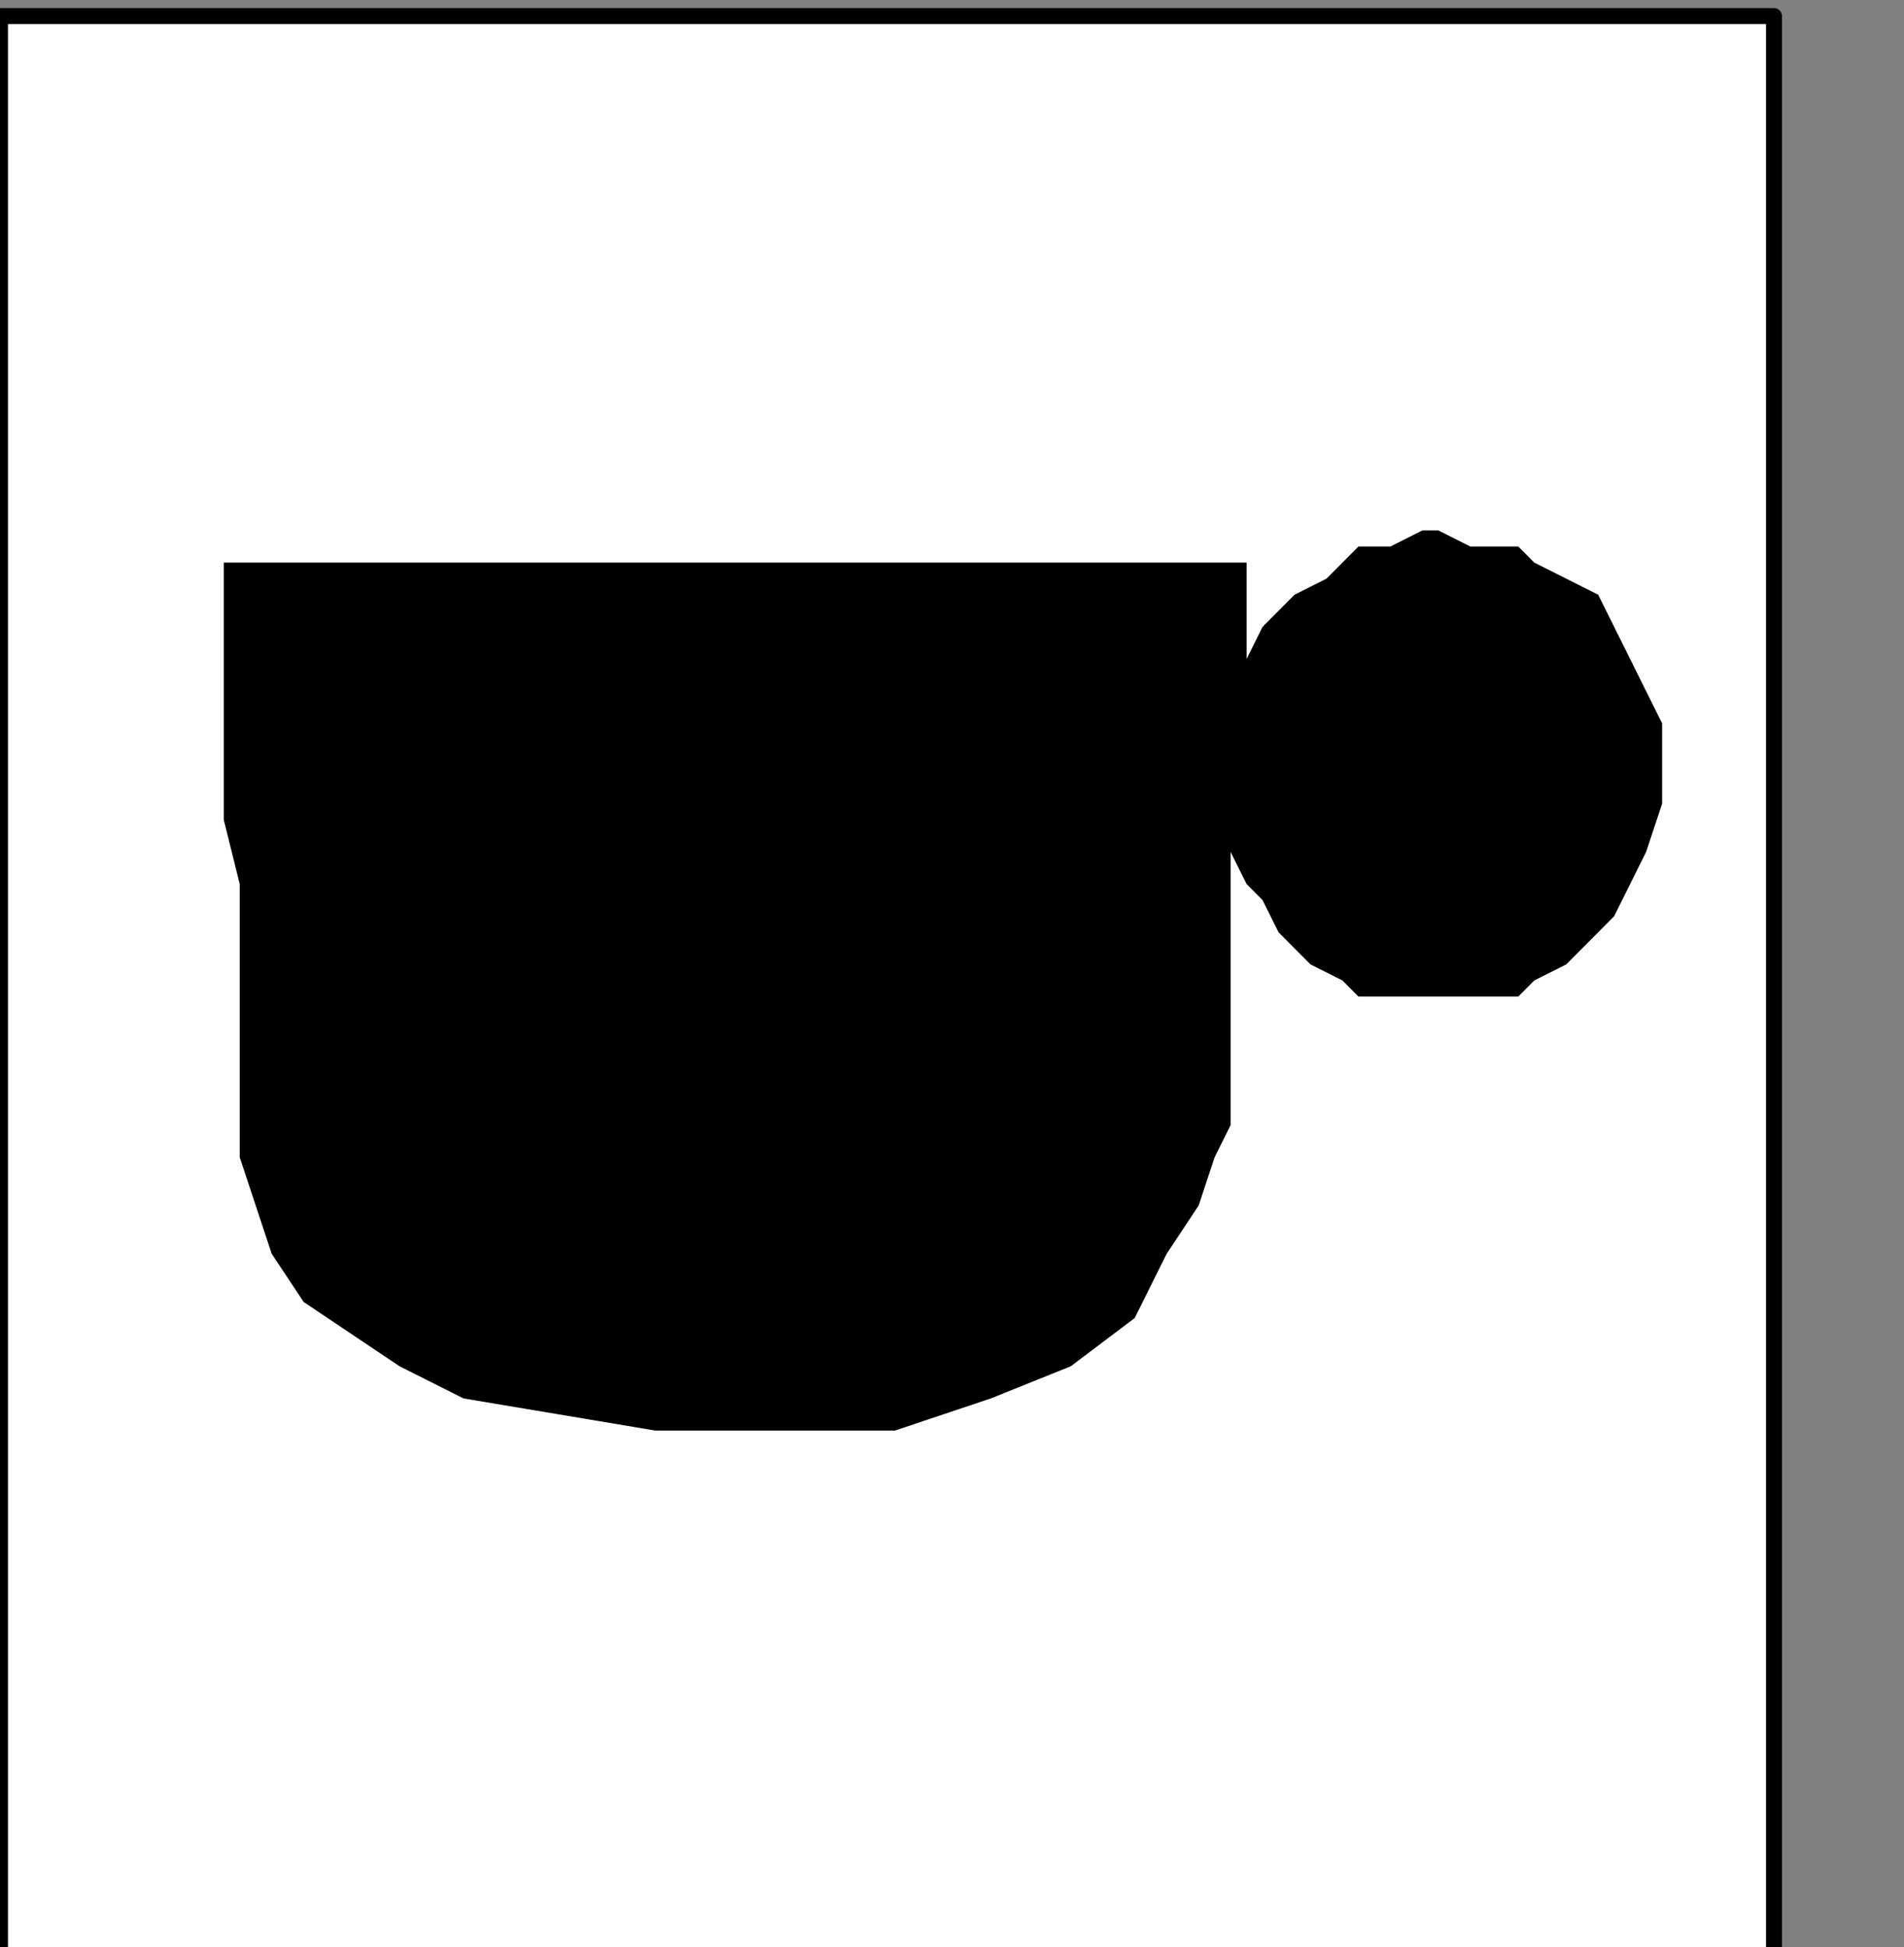
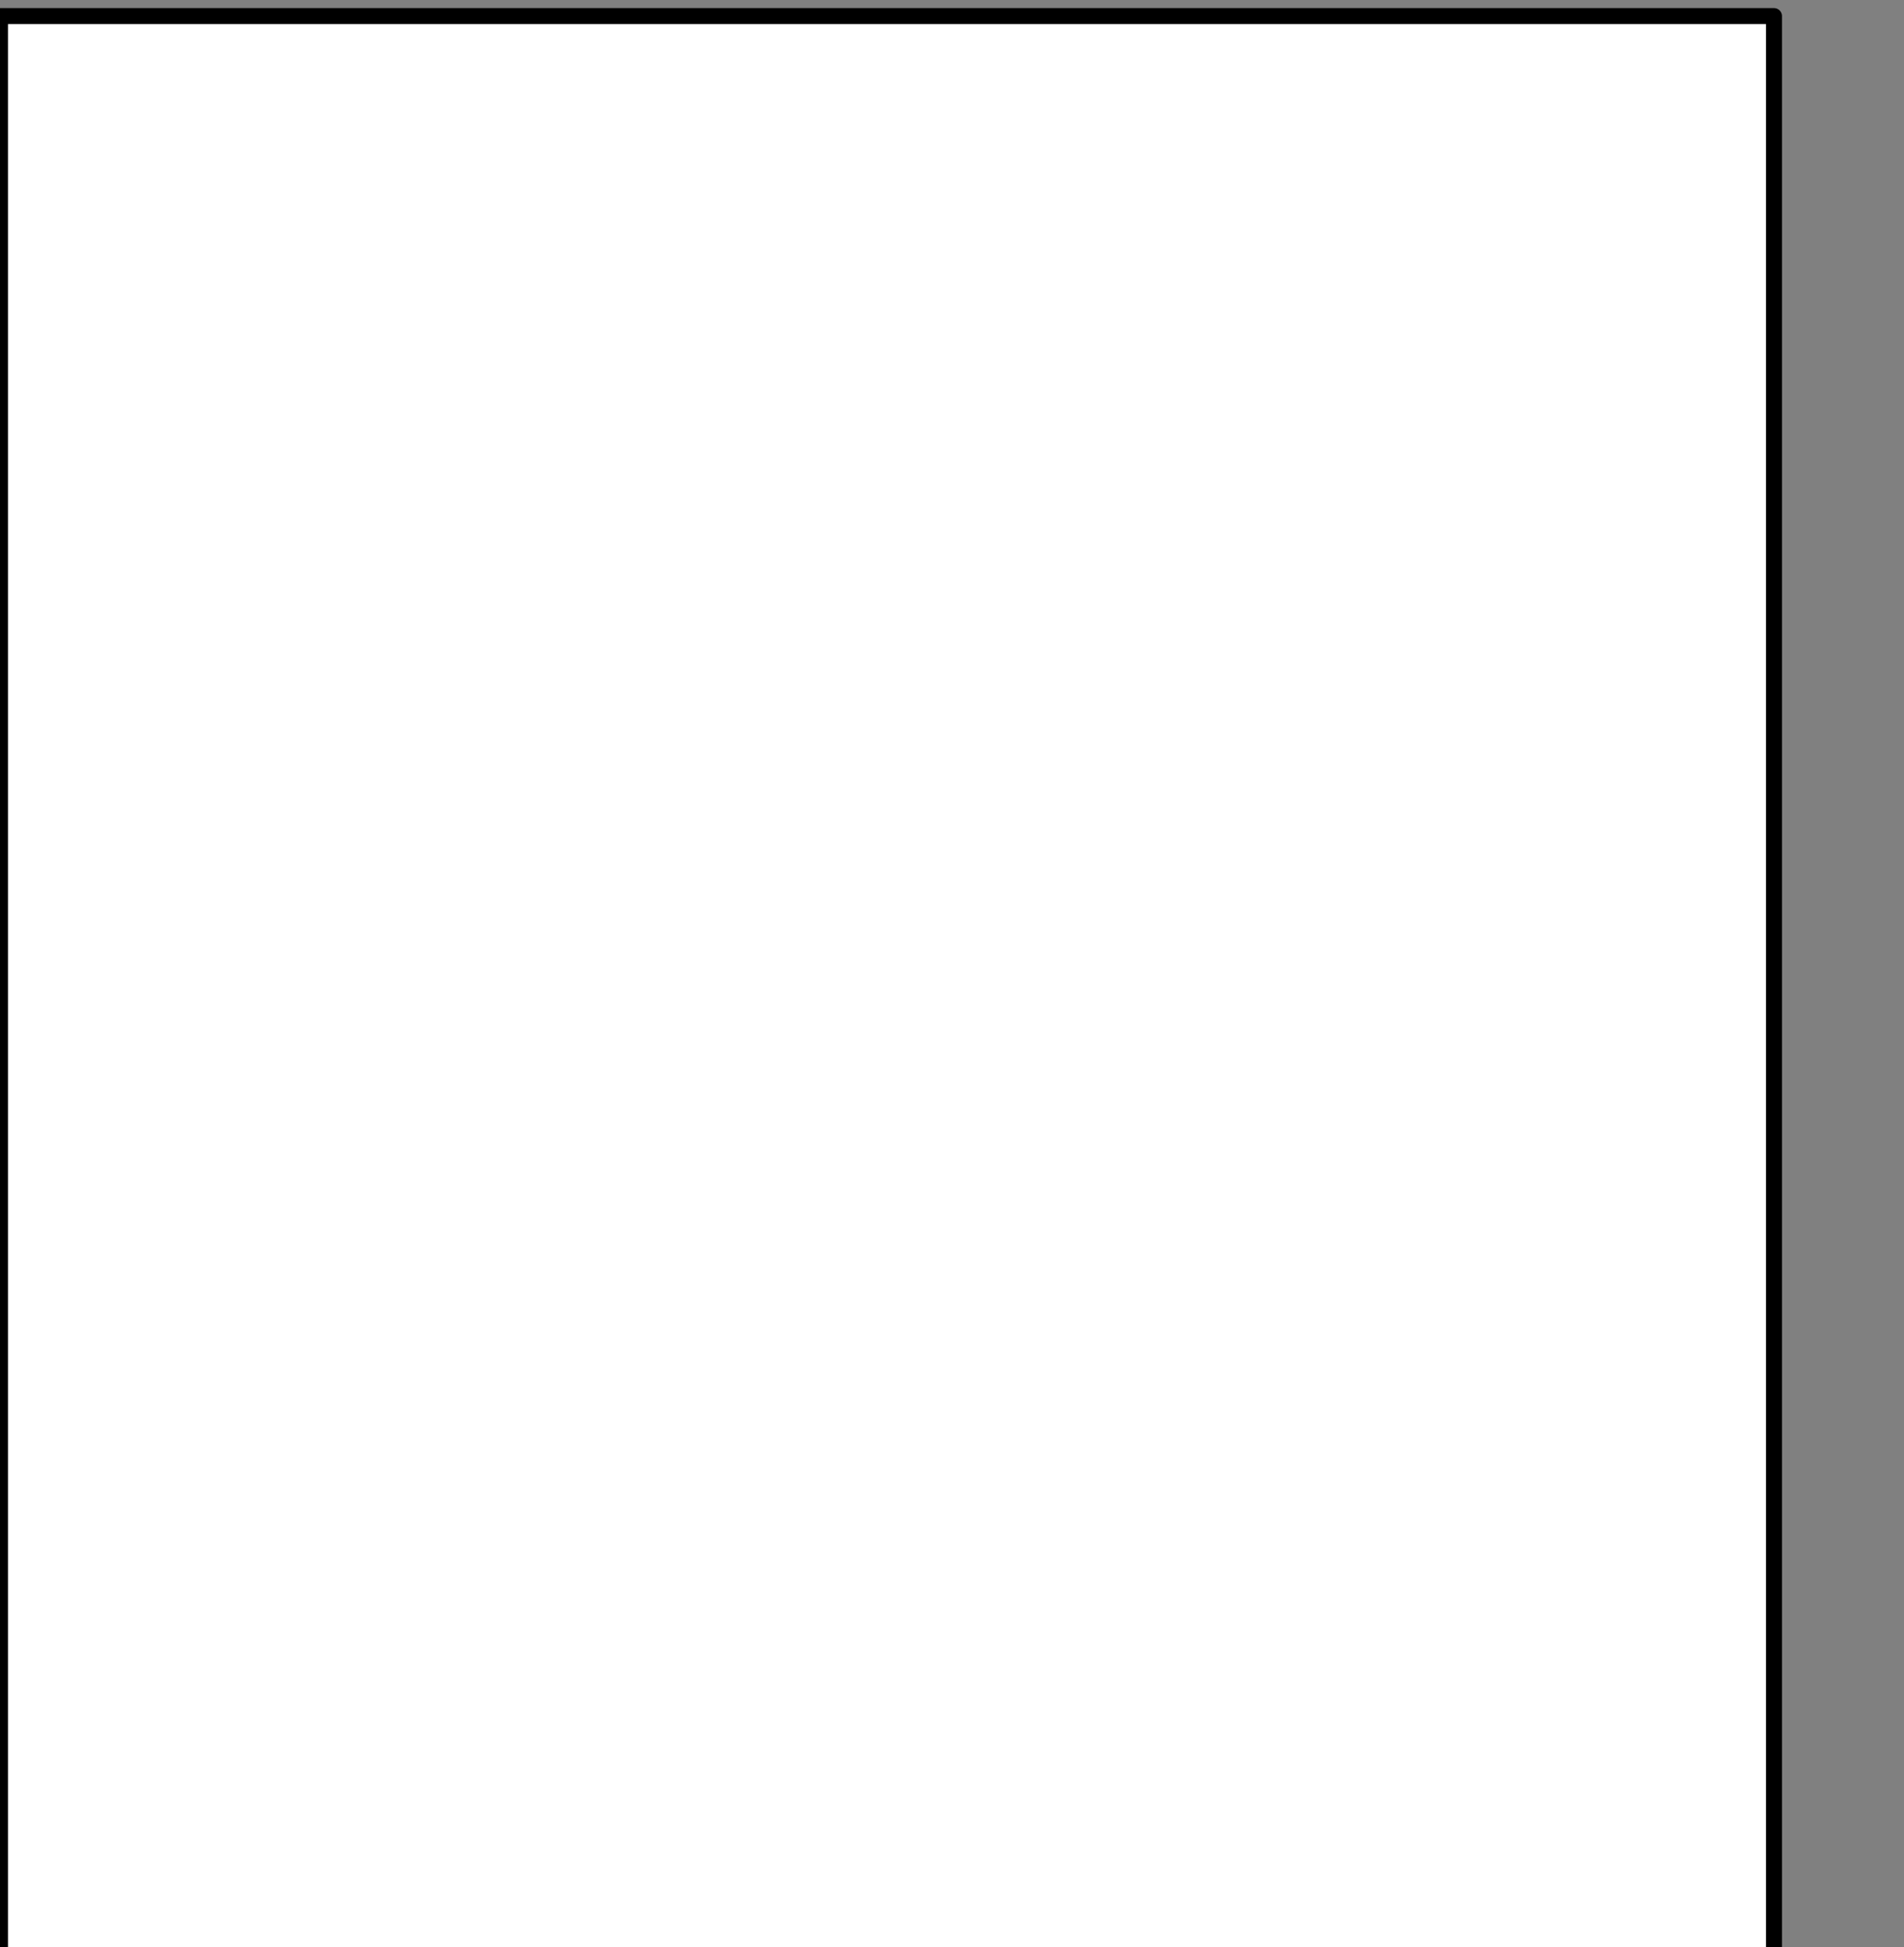
<svg xmlns="http://www.w3.org/2000/svg" xmlns:ns1="http://sodipodi.sourceforge.net/DTD/sodipodi-0.dtd" xmlns:ns2="http://www.inkscape.org/namespaces/inkscape" version="1.0" width="31.433mm" height="32.138mm" id="svg13" ns1:docname="PD109RBF.WMF">
  <rect width="100%" height="100%" fill="#808080" stroke="none" />
  <ns1:namedview pagecolor="#ffffff" bordercolor="#666666" borderopacity="1" objecttolerance="10" gridtolerance="10" guidetolerance="10" ns2:pageopacity="0" ns2:pageshadow="2" ns2:window-width="640" ns2:window-height="480" id="namedview15" />
  <defs id="defs3">
    <pattern id="WMFhbasepattern" patternUnits="userSpaceOnUse" width="6" height="6" x="0" y="0" />
  </defs>
  <path style="fill:#ffffff;fill-rule:nonzero;fill-opacity:1;stroke:none;" d="  M -117.669,111.306   M 0,1.003   L 110.689,1.003   L 110.689,122.336   L 0,122.336   L 0,1.003   L 0,1.003  z " id="path5" />
  <path style="fill:none;stroke:#000000;stroke-width:0.997px;stroke-linecap:round;stroke-linejoin:round;stroke-miterlimit:4;stroke-dasharray:none;stroke-opacity:1;" d="  M -117.669,111.306   M 0,1.003   L 110.689,1.003   L 110.689,122.336   L 0,122.336   L 0,1.003   L 0,1.003  " id="path7" />
-   <path style="fill:#000000;fill-rule:nonzero;fill-opacity:1;stroke:none;" d="  M -6.98,155.427   M 103.709,48.132   L 103.709,48.132   L 103.709,50.138   L 102.711,53.146   L 101.714,55.152   L 100.717,57.157   L 99.72,58.16   L 97.725,60.165   L 95.731,61.168   L 94.734,62.171   L 91.742,62.171   L 89.748,62.171   L 89.748,62.171   L 87.754,62.171   L 86.756,62.171   L 84.762,62.171   L 83.765,61.168   L 81.77,60.165   L 80.773,59.163   L 79.776,58.16   L 78.779,56.154   L 77.782,55.152   L 76.784,53.146   L 76.784,68.187   L 76.784,68.187   L 76.784,68.187   L 76.784,70.193   L 75.787,72.198   L 74.79,75.207   L 72.796,78.215   L 70.801,82.226   L 66.812,85.234   L 61.826,87.24   L 55.843,89.245   L 48.863,89.245   L 48.863,89.245   L 40.885,89.245   L 34.902,88.242   L 28.919,87.24   L 24.93,85.234   L 21.938,83.229   L 18.947,81.223   L 16.952,78.215   L 15.955,75.207   L 14.958,72.198   L 14.958,68.187   L 14.958,68.187   L 14.958,64.176   L 14.958,60.165   L 14.958,55.152   L 13.961,51.14   L 13.961,47.129   L 13.961,43.118   L 13.961,40.11   L 13.961,37.102   L 13.961,36.099   L 13.961,35.096   L 77.782,35.096   L 77.782,42.116   L 77.782,42.116   L 77.782,41.113   L 78.779,39.107   L 79.776,38.105   L 80.773,37.102   L 82.768,36.099   L 83.765,35.096   L 84.762,34.094   L 86.756,34.094   L 88.751,33.091   L 89.748,33.091   L 89.748,33.091   L 91.742,34.094   L 94.734,34.094   L 95.731,35.096   L 97.725,36.099   L 99.72,37.102   L 100.717,39.107   L 101.714,41.113   L 102.711,43.118   L 103.709,45.124   L 103.709,48.132   L 103.709,48.132  z " id="path9" />
-   <path style="fill:#000000;fill-rule:nonzero;fill-opacity:1;stroke:none;" d="  M -20.941,163.449   M 89.748,57.157   L 89.748,57.157   L 91.742,57.157   L 92.739,57.157   L 93.737,56.154   L 94.734,55.152   L 95.731,55.152   L 96.728,53.146   L 97.725,52.143   L 97.725,51.14   L 98.723,49.135   L 98.723,48.132   L 98.723,48.132   L 98.723,46.127   L 97.725,45.124   L 97.725,44.121   L 96.728,42.116   L 95.731,41.113   L 94.734,40.11   L 93.737,40.11   L 92.739,39.107   L 91.742,39.107   L 89.748,39.107   L 89.748,39.107   L 88.751,39.107   L 86.756,39.107   L 85.759,40.11   L 84.762,40.11   L 83.765,41.113   L 82.768,42.116   L 82.768,44.121   L 81.77,45.124   L 81.77,46.127   L 81.77,48.132   L 81.77,48.132   L 81.77,49.135   L 81.77,51.14   L 82.768,52.143   L 82.768,53.146   L 83.765,55.152   L 84.762,55.152   L 85.759,56.154   L 86.756,57.157   L 88.751,57.157   L 89.748,57.157   L 89.748,57.157  z " id="path11" />
</svg>